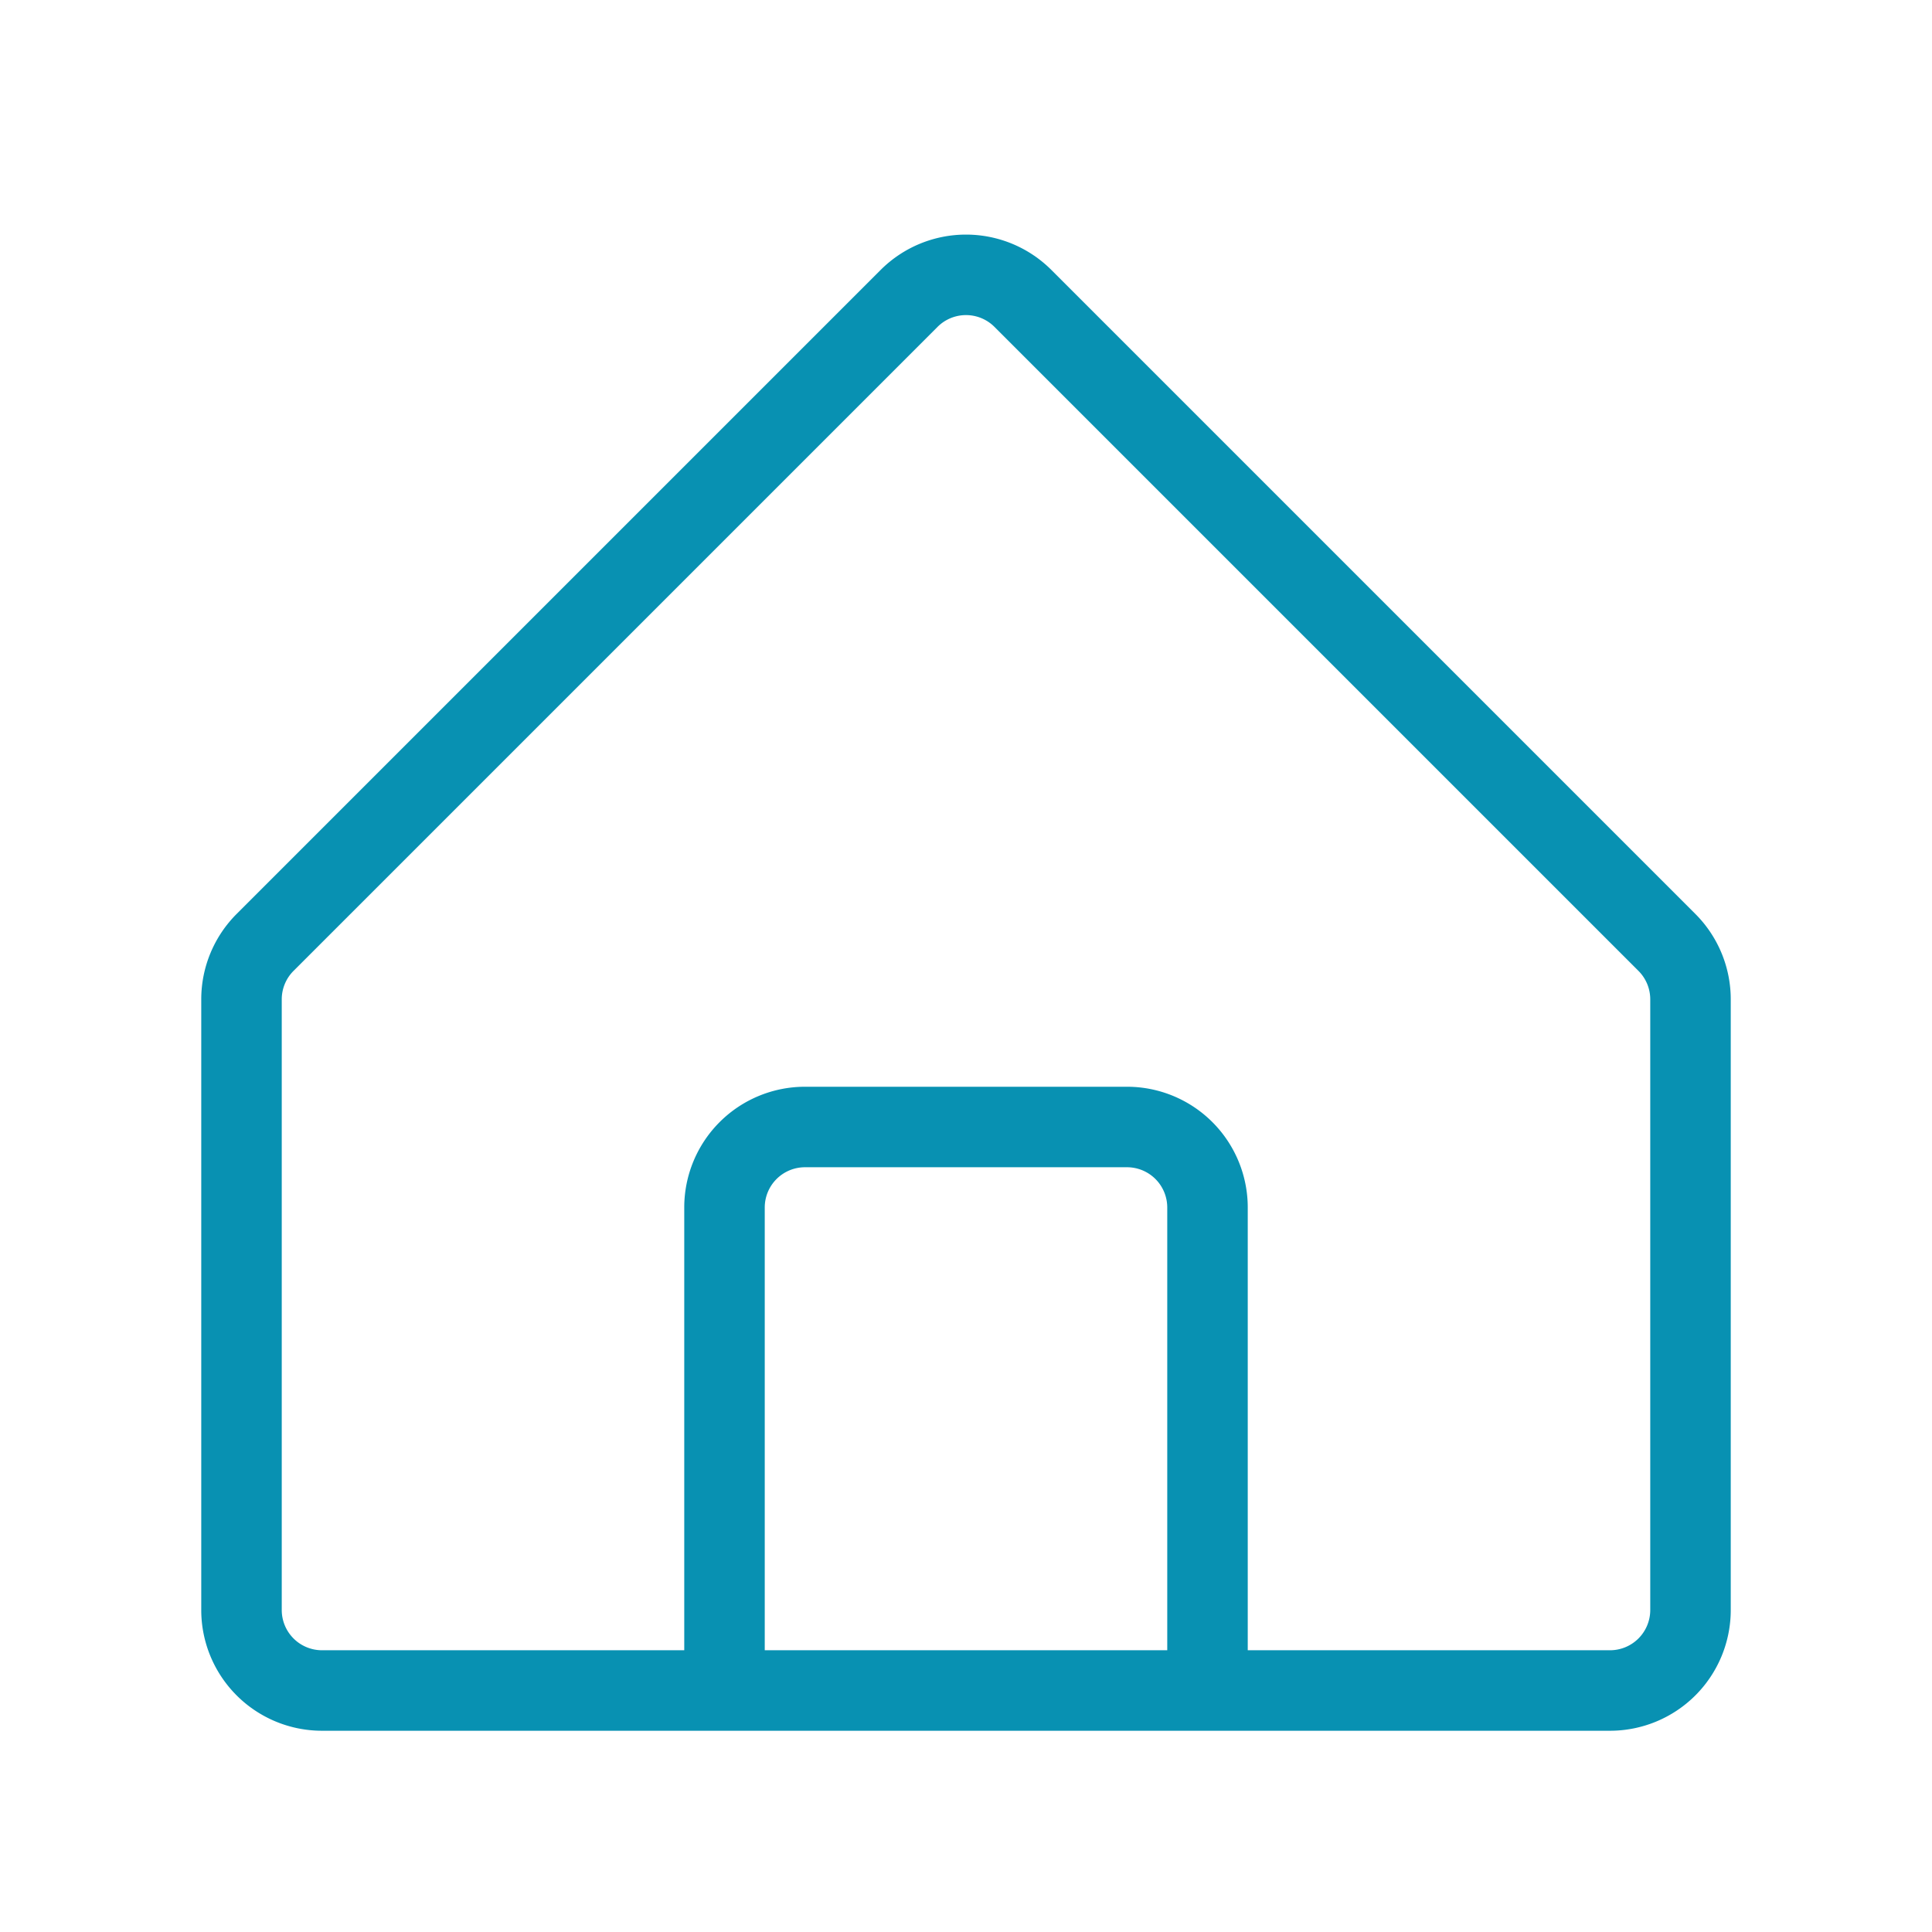
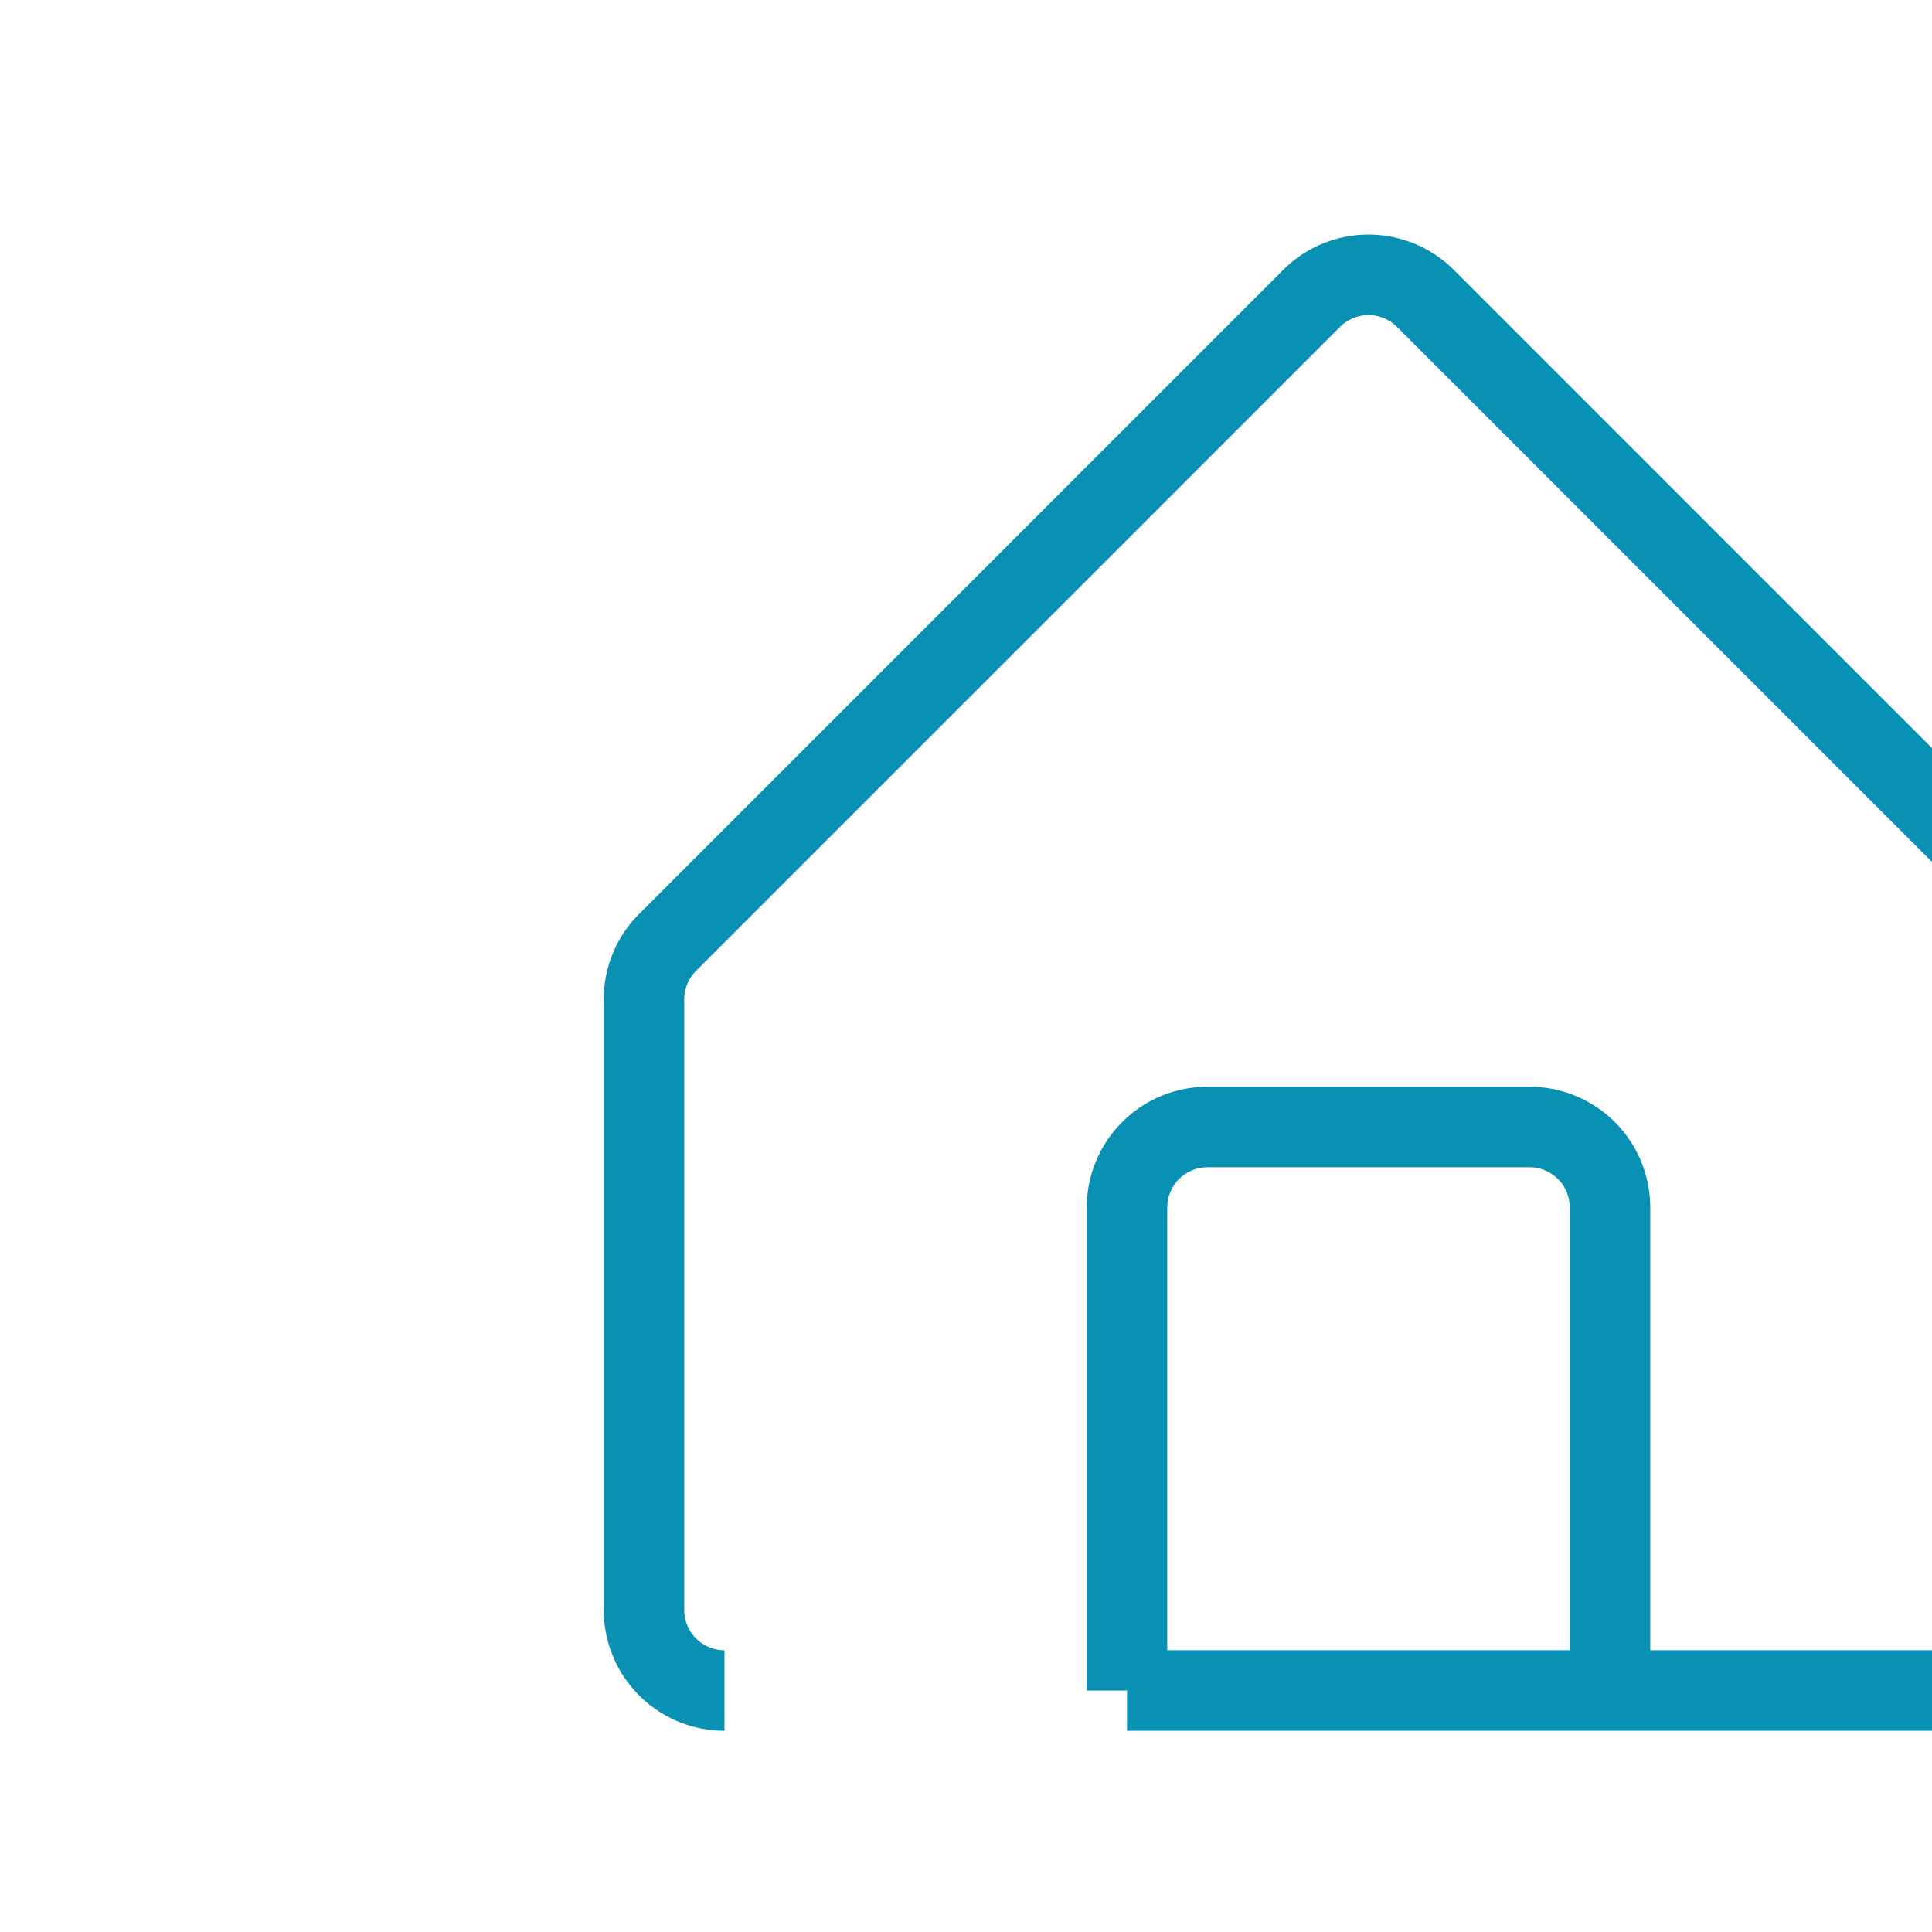
<svg xmlns="http://www.w3.org/2000/svg" width="24" height="24" viewBox="0 0 24 24" fill="none">
  <g stroke-width="0" />
  <g stroke-linecap="round" stroke-linejoin="round" />
  <g clip-path="url(#a)">
-     <path d="M9 21H4a1 1 0 0 1-1-1v-7.586a1 1 0 0 1 .293-.707l8-8a1 1 0 0 1 1.414 0l8 8a1 1 0 0 1 .293.707V20a1 1 0 0 1-1 1h-5m-6 0h6m-6 0v-6a1 1 0 0 1 1-1h4a1 1 0 0 1 1 1v6" stroke="#0891B2" stroke-linejoin="round" />
+     <path d="M9 21a1 1 0 0 1-1-1v-7.586a1 1 0 0 1 .293-.707l8-8a1 1 0 0 1 1.414 0l8 8a1 1 0 0 1 .293.707V20a1 1 0 0 1-1 1h-5m-6 0h6m-6 0v-6a1 1 0 0 1 1-1h4a1 1 0 0 1 1 1v6" stroke="#0891B2" stroke-linejoin="round" />
  </g>
</svg>